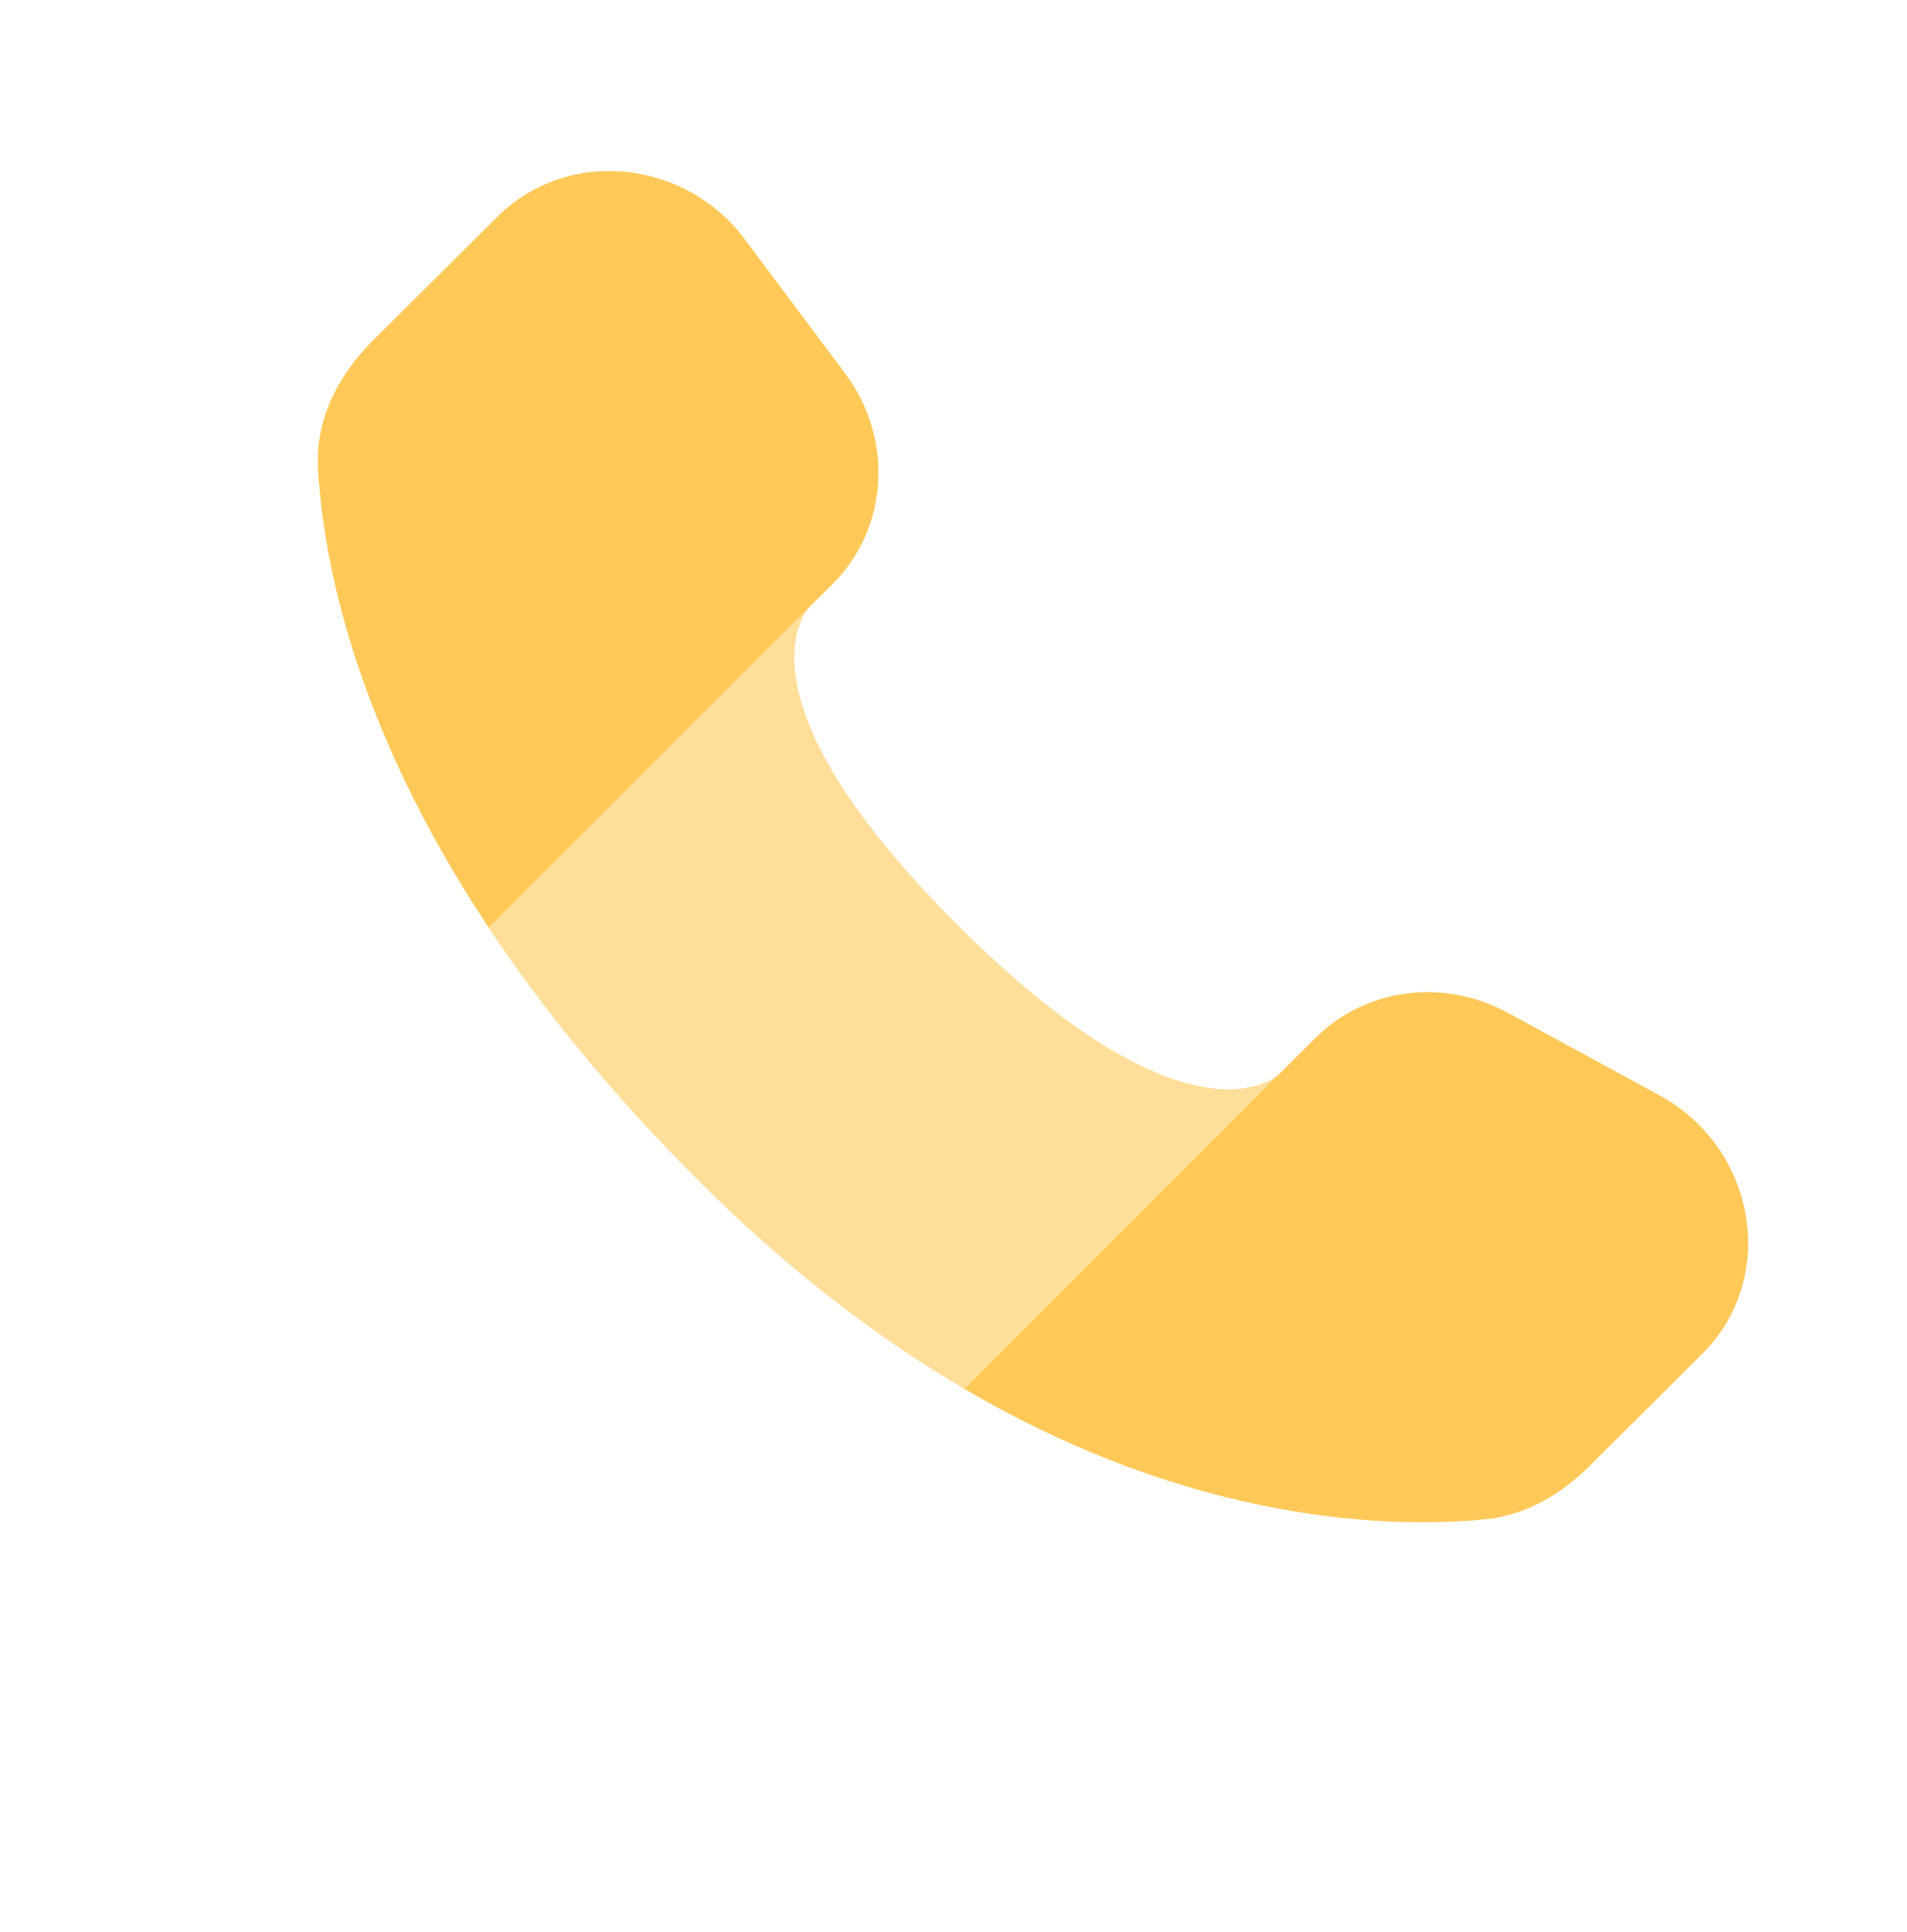
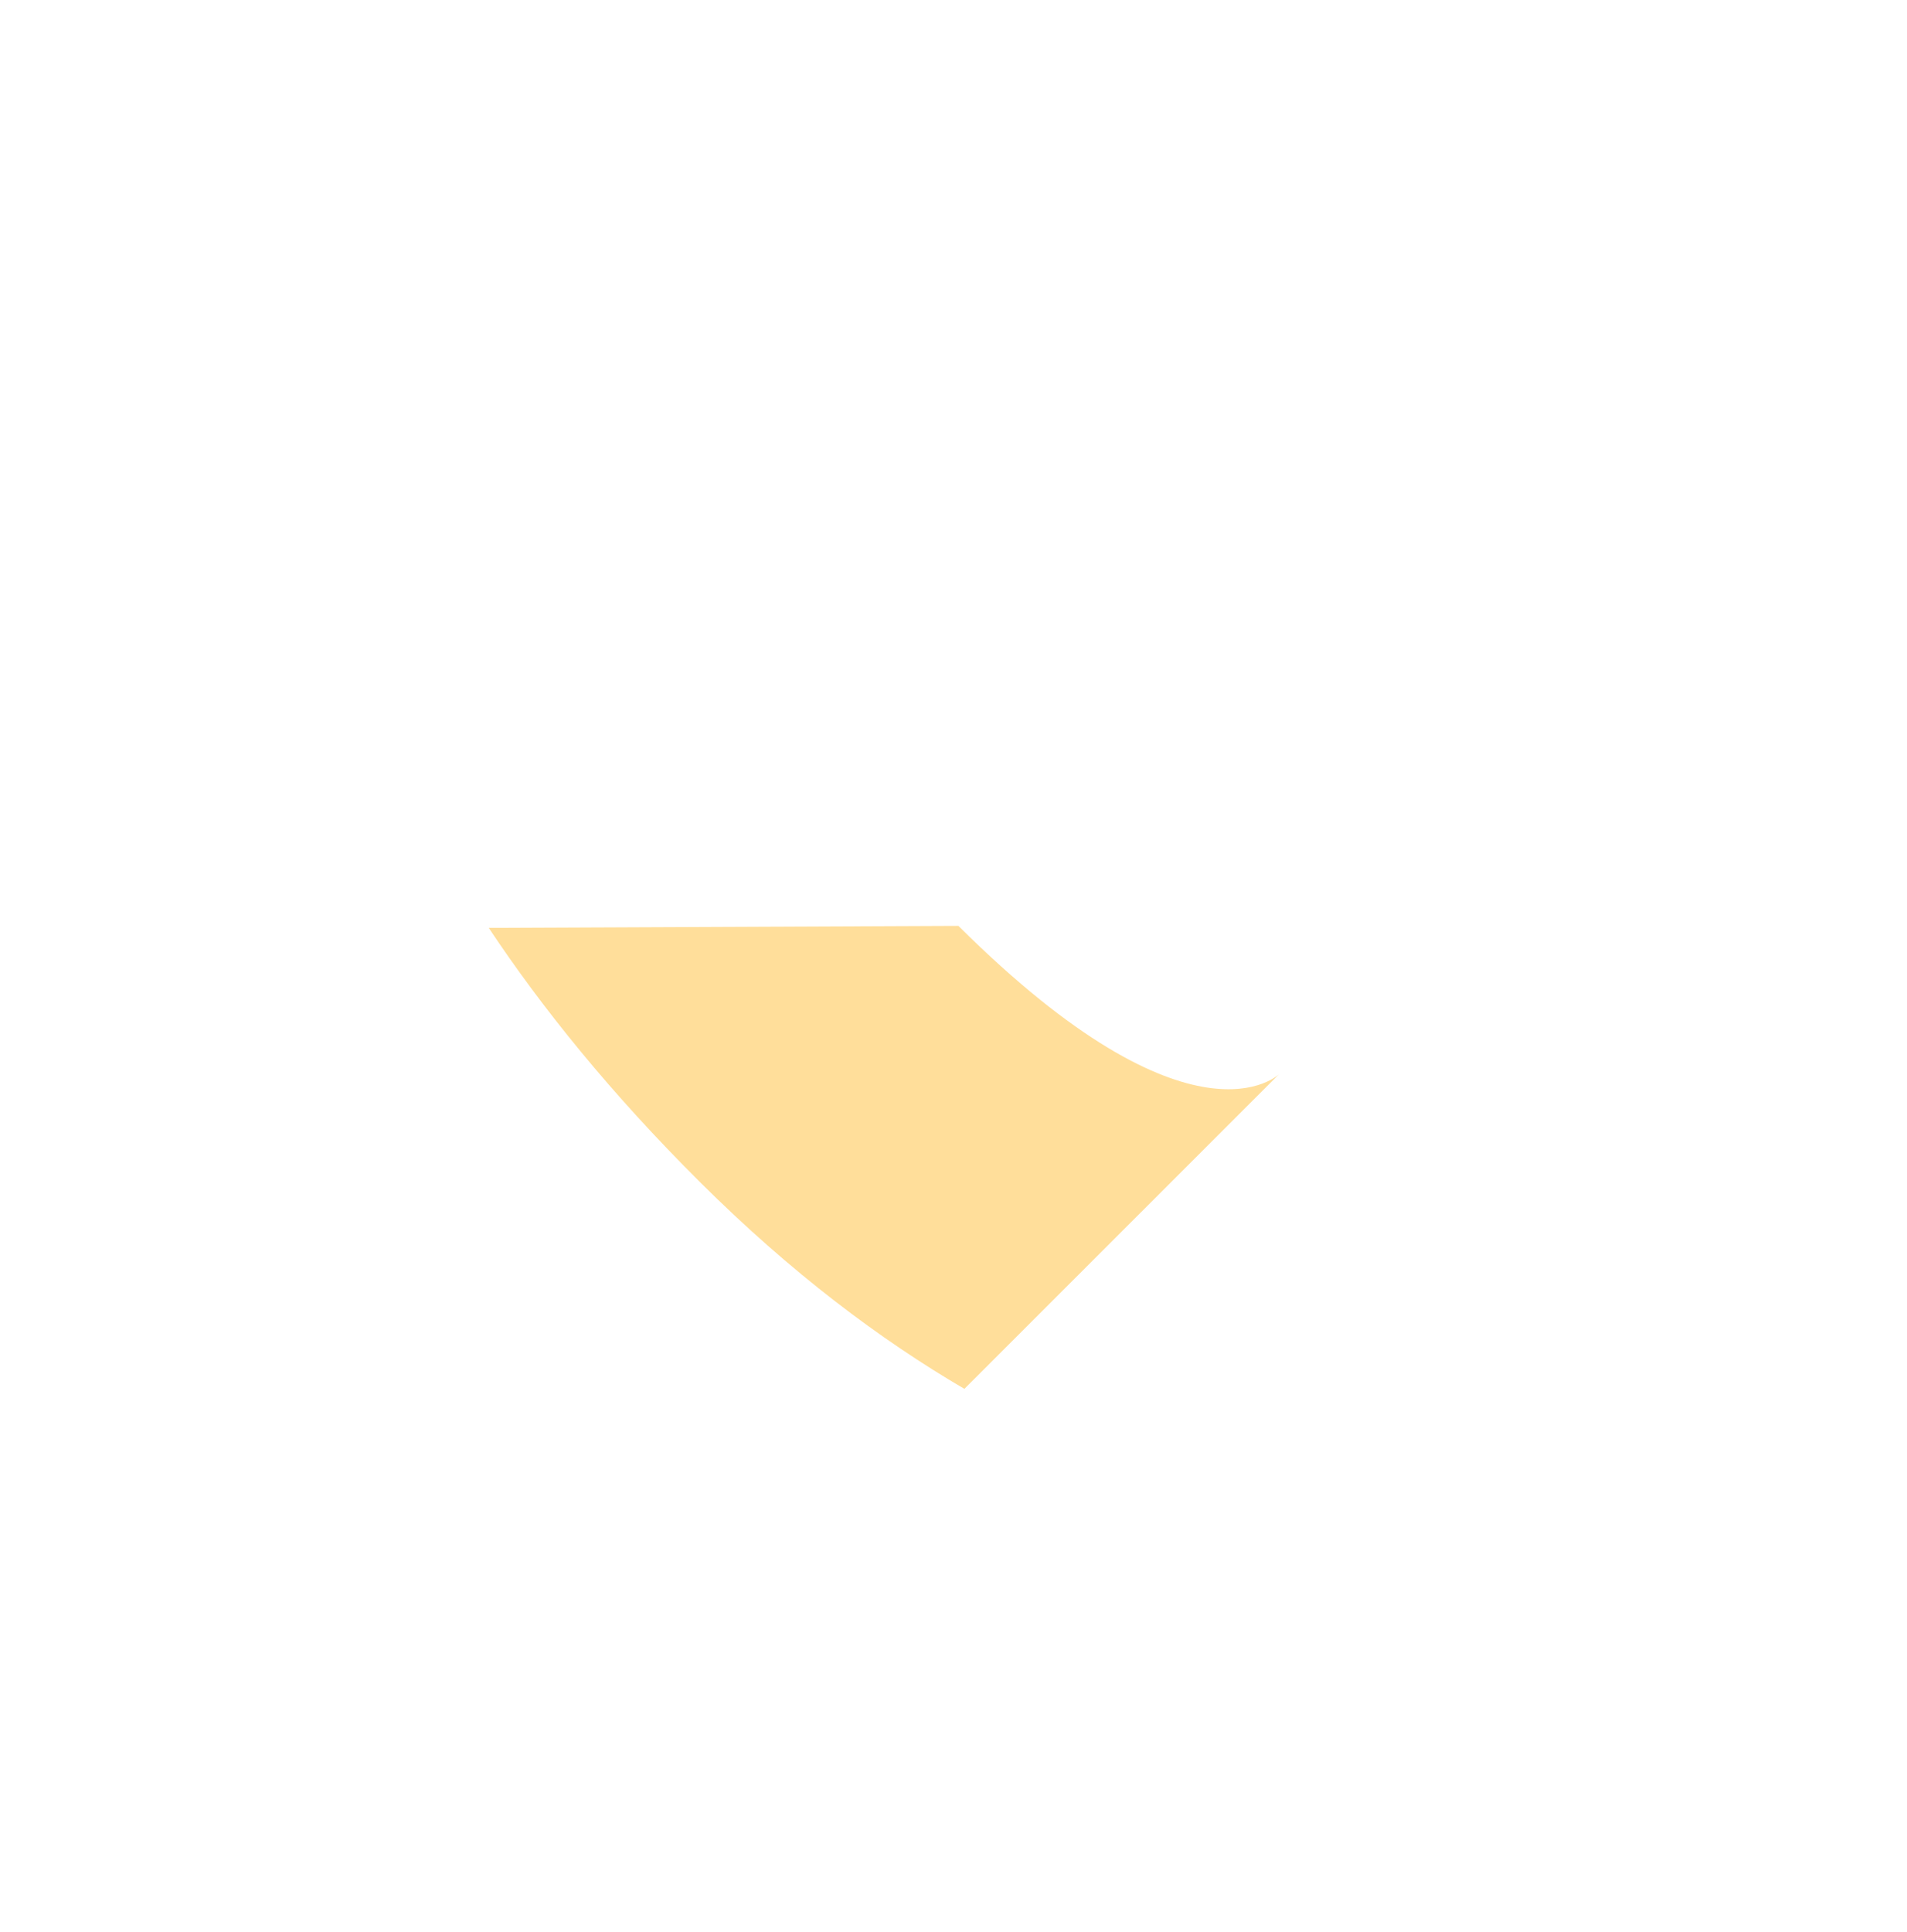
<svg xmlns="http://www.w3.org/2000/svg" width="79" height="80" viewBox="0 0 79 80" fill="none">
-   <path fill-rule="evenodd" clip-rule="evenodd" d="M52.996 44.473L54.497 42.982C56.571 40.922 59.8 40.497 62.453 41.939L68.74 45.359C72.779 47.554 73.671 52.936 70.514 56.073L65.84 60.721C64.649 61.906 63.174 62.768 61.475 62.926C57.552 63.292 49.477 63.094 39.951 57.518L52.996 44.473ZM33.542 25.131L34.487 24.19C36.814 21.879 37.035 18.166 35.004 15.454L30.856 9.914C28.341 6.557 23.486 6.112 20.606 8.976L15.438 14.111C14.013 15.533 13.058 17.37 13.174 19.411C13.387 23.163 14.665 30.01 20.247 38.423L33.542 25.131Z" fill="#FFC857" />
-   <path opacity="0.6" d="M39.707 38.344C30.01 28.703 33.519 25.151 33.542 25.128L20.247 38.427C22.443 41.731 25.3 45.277 29.016 48.973C32.769 52.706 36.455 55.474 39.951 57.518L52.996 44.477C52.996 44.477 49.434 48.019 39.707 38.348" fill="#FFC857" />
+   <path opacity="0.6" d="M39.707 38.344L20.247 38.427C22.443 41.731 25.3 45.277 29.016 48.973C32.769 52.706 36.455 55.474 39.951 57.518L52.996 44.477C52.996 44.477 49.434 48.019 39.707 38.348" fill="#FFC857" />
</svg>